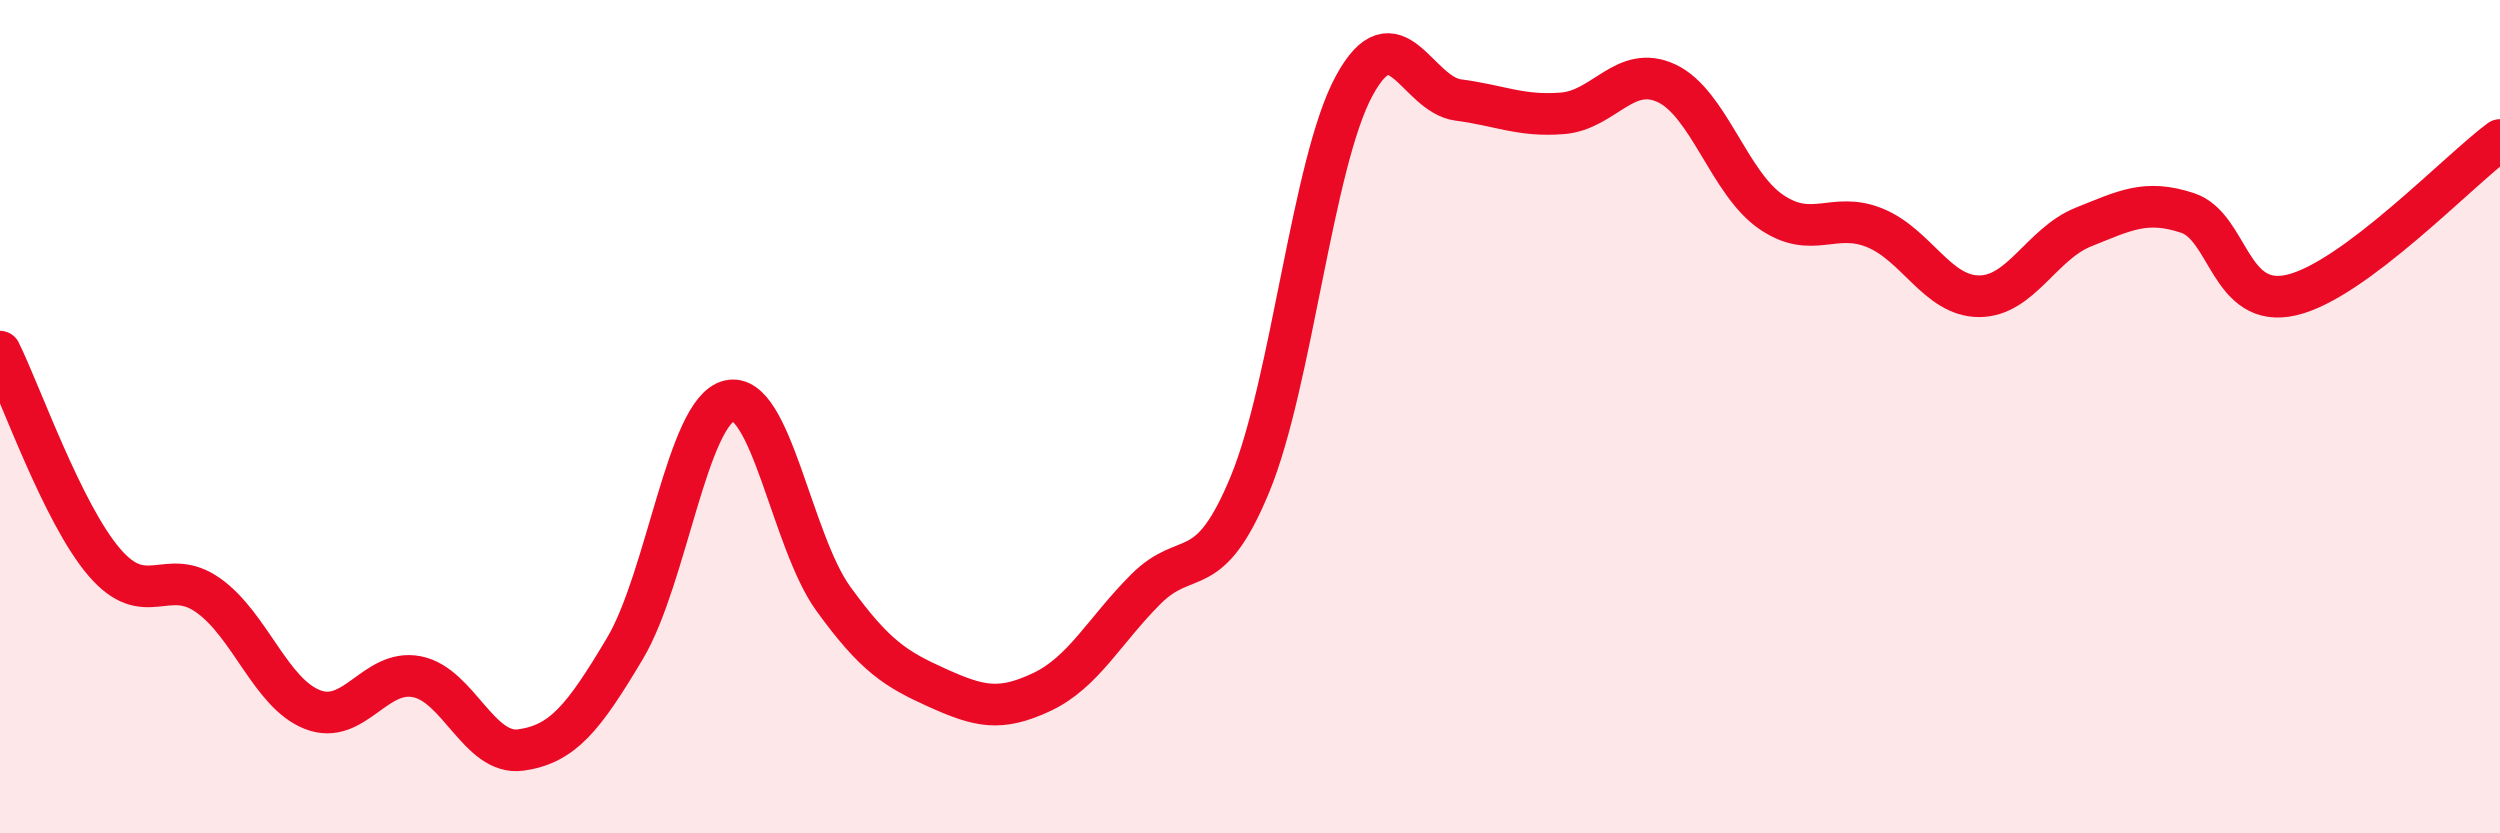
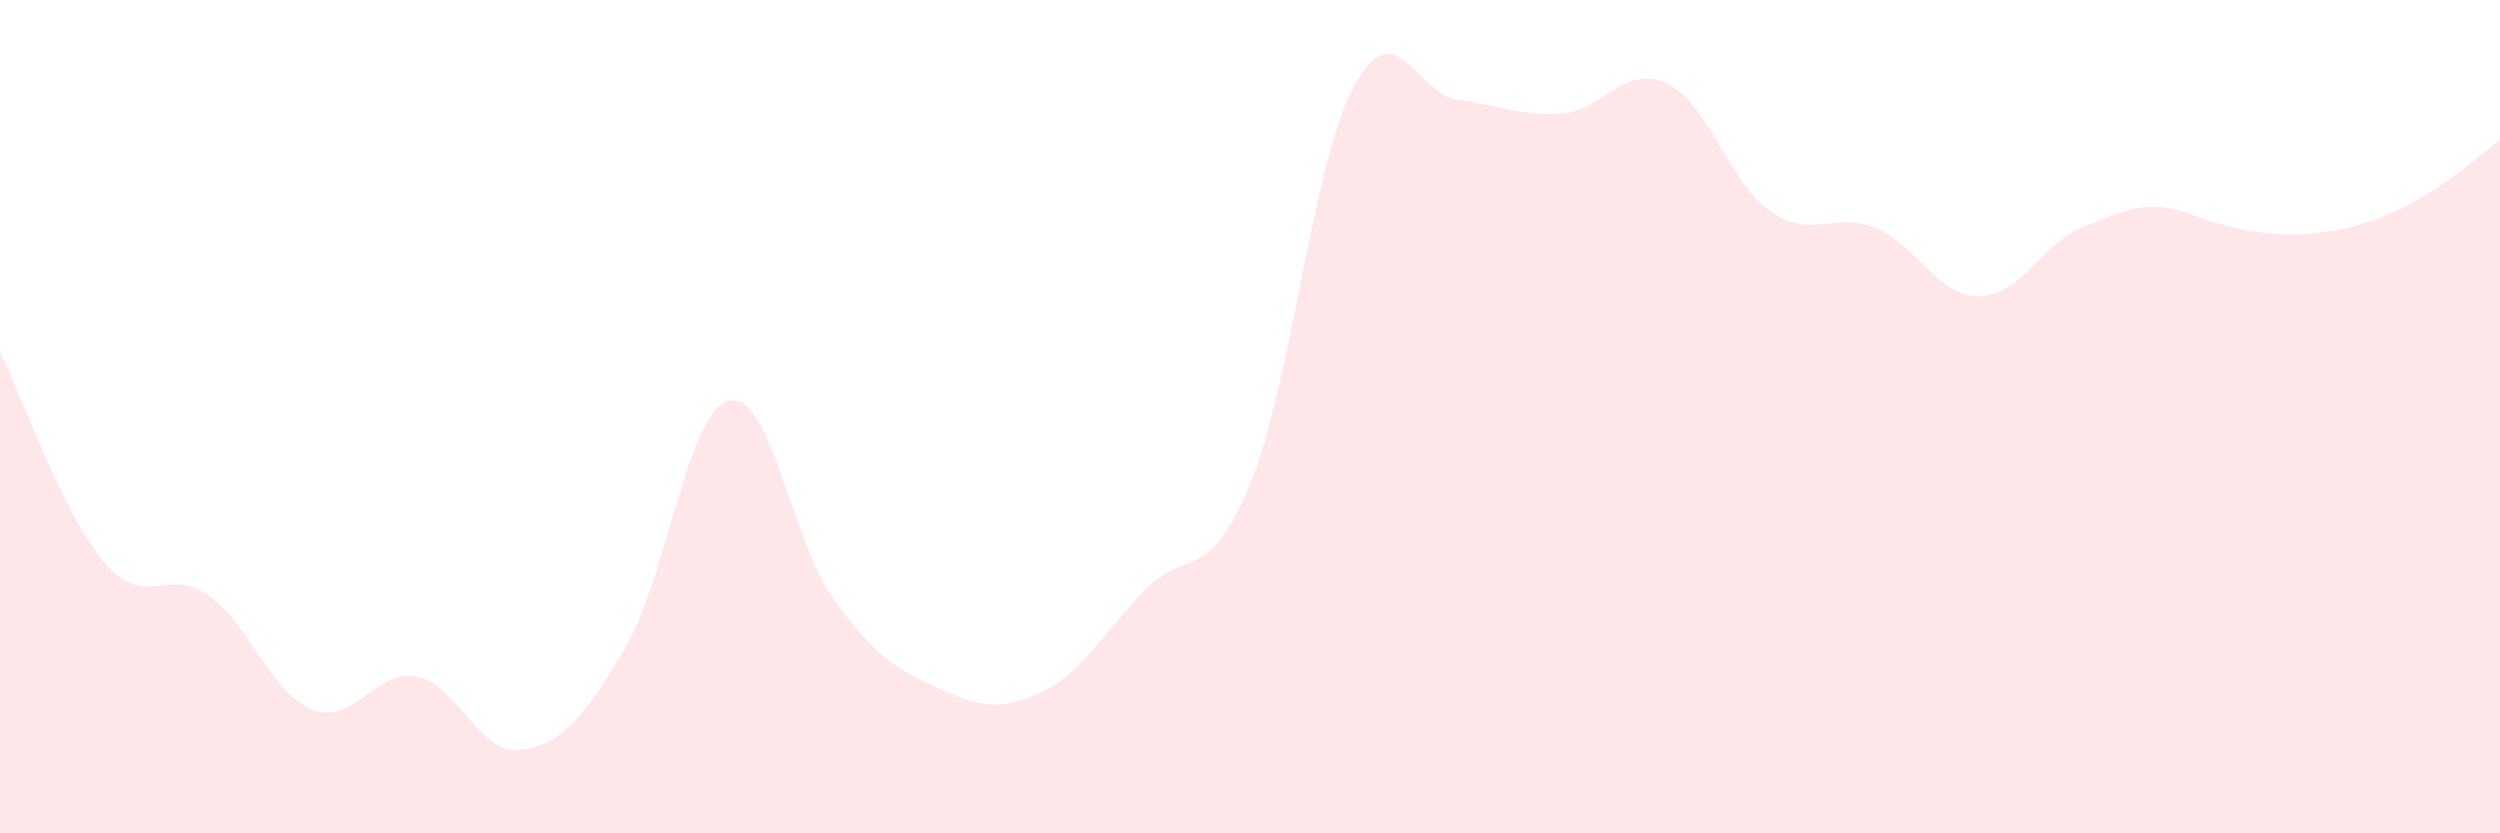
<svg xmlns="http://www.w3.org/2000/svg" width="60" height="20" viewBox="0 0 60 20">
-   <path d="M 0,8.44 C 0.5,9.45 1.5,12.32 2.5,13.49 C 3.5,14.66 4,13.58 5,14.29 C 6,15 6.5,16.64 7.5,17.03 C 8.5,17.42 9,16.05 10,16.24 C 11,16.43 11.5,18.14 12.5,18 C 13.5,17.86 14,17.24 15,15.56 C 16,13.88 16.5,9.86 17.5,9.62 C 18.5,9.38 19,12.99 20,14.37 C 21,15.75 21.5,16.06 22.5,16.51 C 23.5,16.96 24,17.08 25,16.61 C 26,16.14 26.5,15.14 27.5,14.14 C 28.5,13.14 29,14.04 30,11.62 C 31,9.2 31.5,3.9 32.5,2.06 C 33.5,0.22 34,2.27 35,2.4 C 36,2.53 36.5,2.8 37.5,2.72 C 38.5,2.64 39,1.53 40,2 C 41,2.47 41.5,4.39 42.5,5.08 C 43.5,5.77 44,5.06 45,5.47 C 46,5.88 46.5,7.11 47.5,7.11 C 48.5,7.11 49,5.85 50,5.45 C 51,5.05 51.5,4.78 52.5,5.11 C 53.5,5.44 53.5,7.43 55,7.08 C 56.5,6.73 59,4.1 60,3.36L60 20L0 20Z" fill="#EB0A25" opacity="0.1" stroke-linecap="round" stroke-linejoin="round" />
-   <path d="M 0,8.44 C 0.5,9.45 1.5,12.32 2.5,13.49 C 3.5,14.66 4,13.58 5,14.29 C 6,15 6.5,16.64 7.5,17.03 C 8.5,17.42 9,16.05 10,16.24 C 11,16.43 11.5,18.14 12.5,18 C 13.5,17.86 14,17.24 15,15.56 C 16,13.88 16.5,9.86 17.5,9.62 C 18.5,9.38 19,12.99 20,14.37 C 21,15.75 21.5,16.06 22.5,16.51 C 23.5,16.96 24,17.08 25,16.61 C 26,16.14 26.5,15.14 27.5,14.14 C 28.5,13.14 29,14.04 30,11.62 C 31,9.2 31.5,3.9 32.5,2.06 C 33.5,0.22 34,2.27 35,2.4 C 36,2.53 36.5,2.8 37.5,2.72 C 38.5,2.64 39,1.53 40,2 C 41,2.47 41.5,4.39 42.5,5.08 C 43.5,5.77 44,5.06 45,5.47 C 46,5.88 46.5,7.11 47.5,7.11 C 48.5,7.11 49,5.85 50,5.45 C 51,5.05 51.5,4.78 52.5,5.11 C 53.5,5.44 53.5,7.43 55,7.08 C 56.5,6.73 59,4.1 60,3.36" stroke="#EB0A25" stroke-width="1" fill="none" stroke-linecap="round" stroke-linejoin="round" />
+   <path d="M 0,8.44 C 0.5,9.45 1.5,12.32 2.5,13.49 C 3.5,14.66 4,13.58 5,14.29 C 6,15 6.5,16.64 7.5,17.03 C 8.5,17.42 9,16.05 10,16.24 C 11,16.43 11.5,18.14 12.5,18 C 13.5,17.86 14,17.24 15,15.56 C 16,13.88 16.5,9.86 17.5,9.62 C 18.5,9.38 19,12.99 20,14.37 C 21,15.75 21.5,16.06 22.5,16.51 C 23.5,16.96 24,17.08 25,16.61 C 26,16.14 26.5,15.14 27.5,14.14 C 28.5,13.14 29,14.04 30,11.62 C 31,9.2 31.5,3.9 32.5,2.06 C 33.5,0.22 34,2.27 35,2.4 C 36,2.53 36.5,2.8 37.5,2.72 C 38.5,2.64 39,1.53 40,2 C 41,2.47 41.5,4.39 42.5,5.08 C 43.5,5.77 44,5.06 45,5.47 C 46,5.88 46.5,7.11 47.5,7.11 C 48.5,7.11 49,5.85 50,5.45 C 51,5.05 51.5,4.78 52.5,5.11 C 56.5,6.73 59,4.1 60,3.36L60 20L0 20Z" fill="#EB0A25" opacity="0.1" stroke-linecap="round" stroke-linejoin="round" />
</svg>